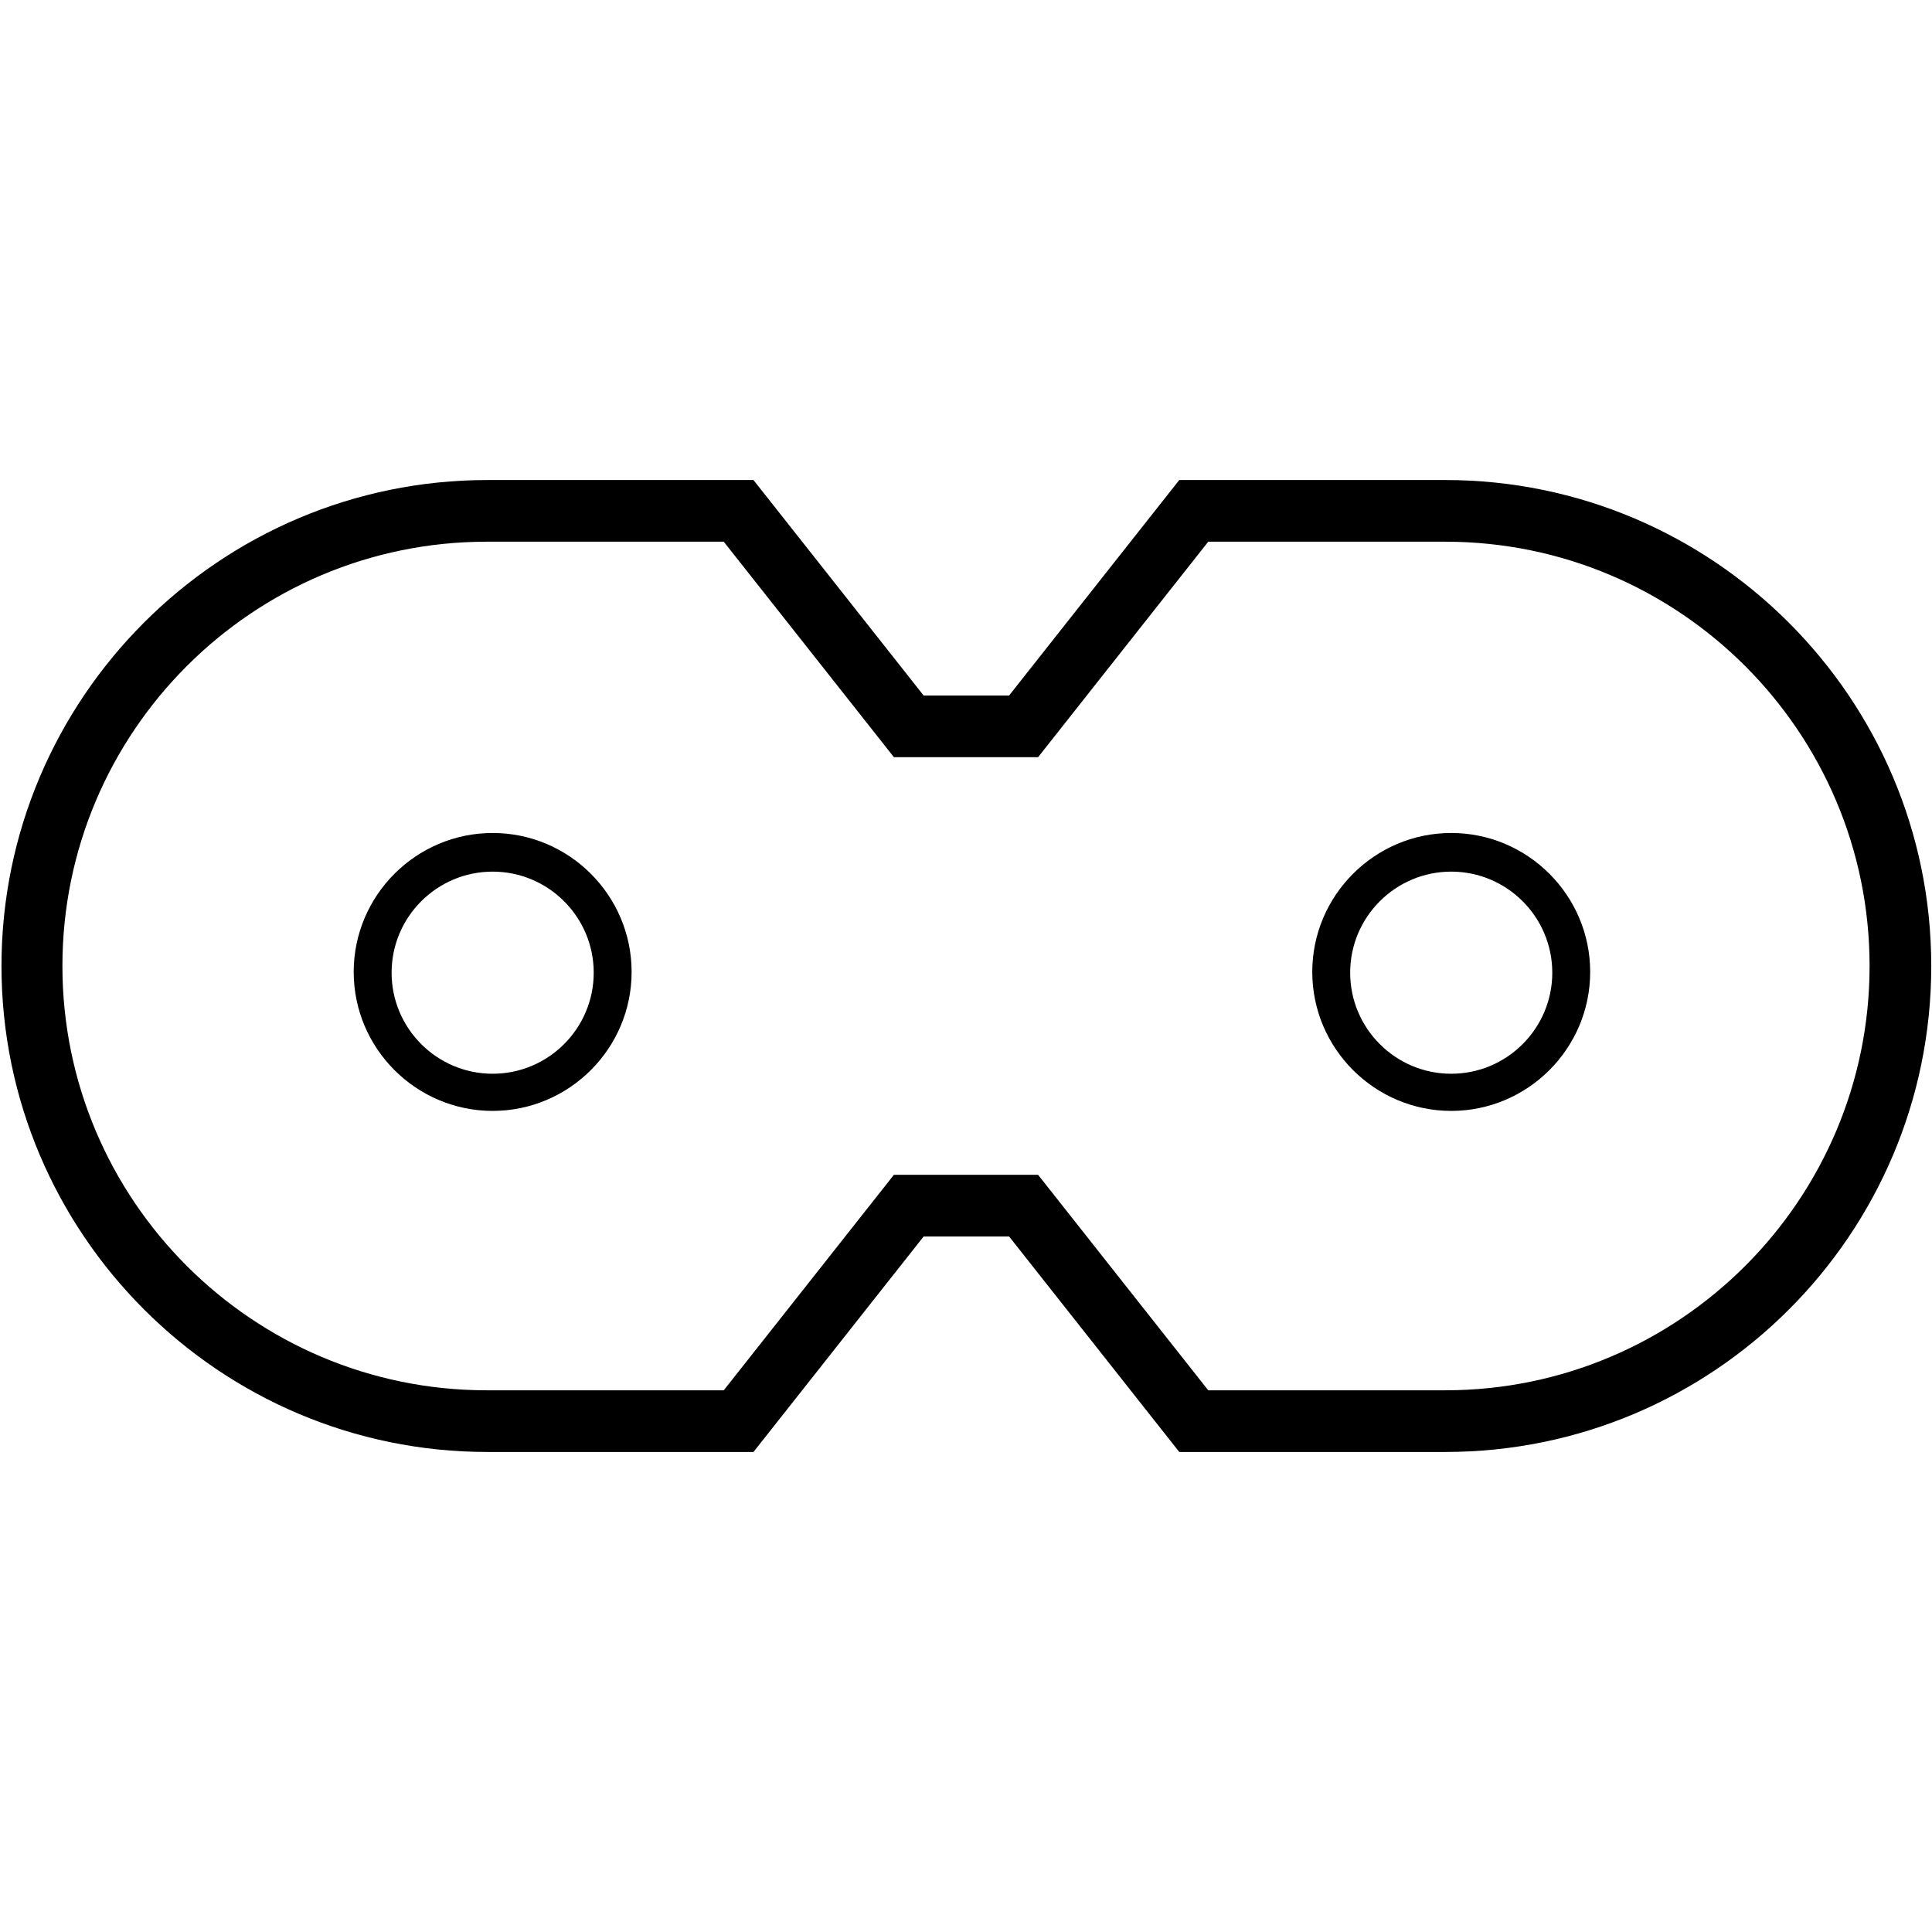
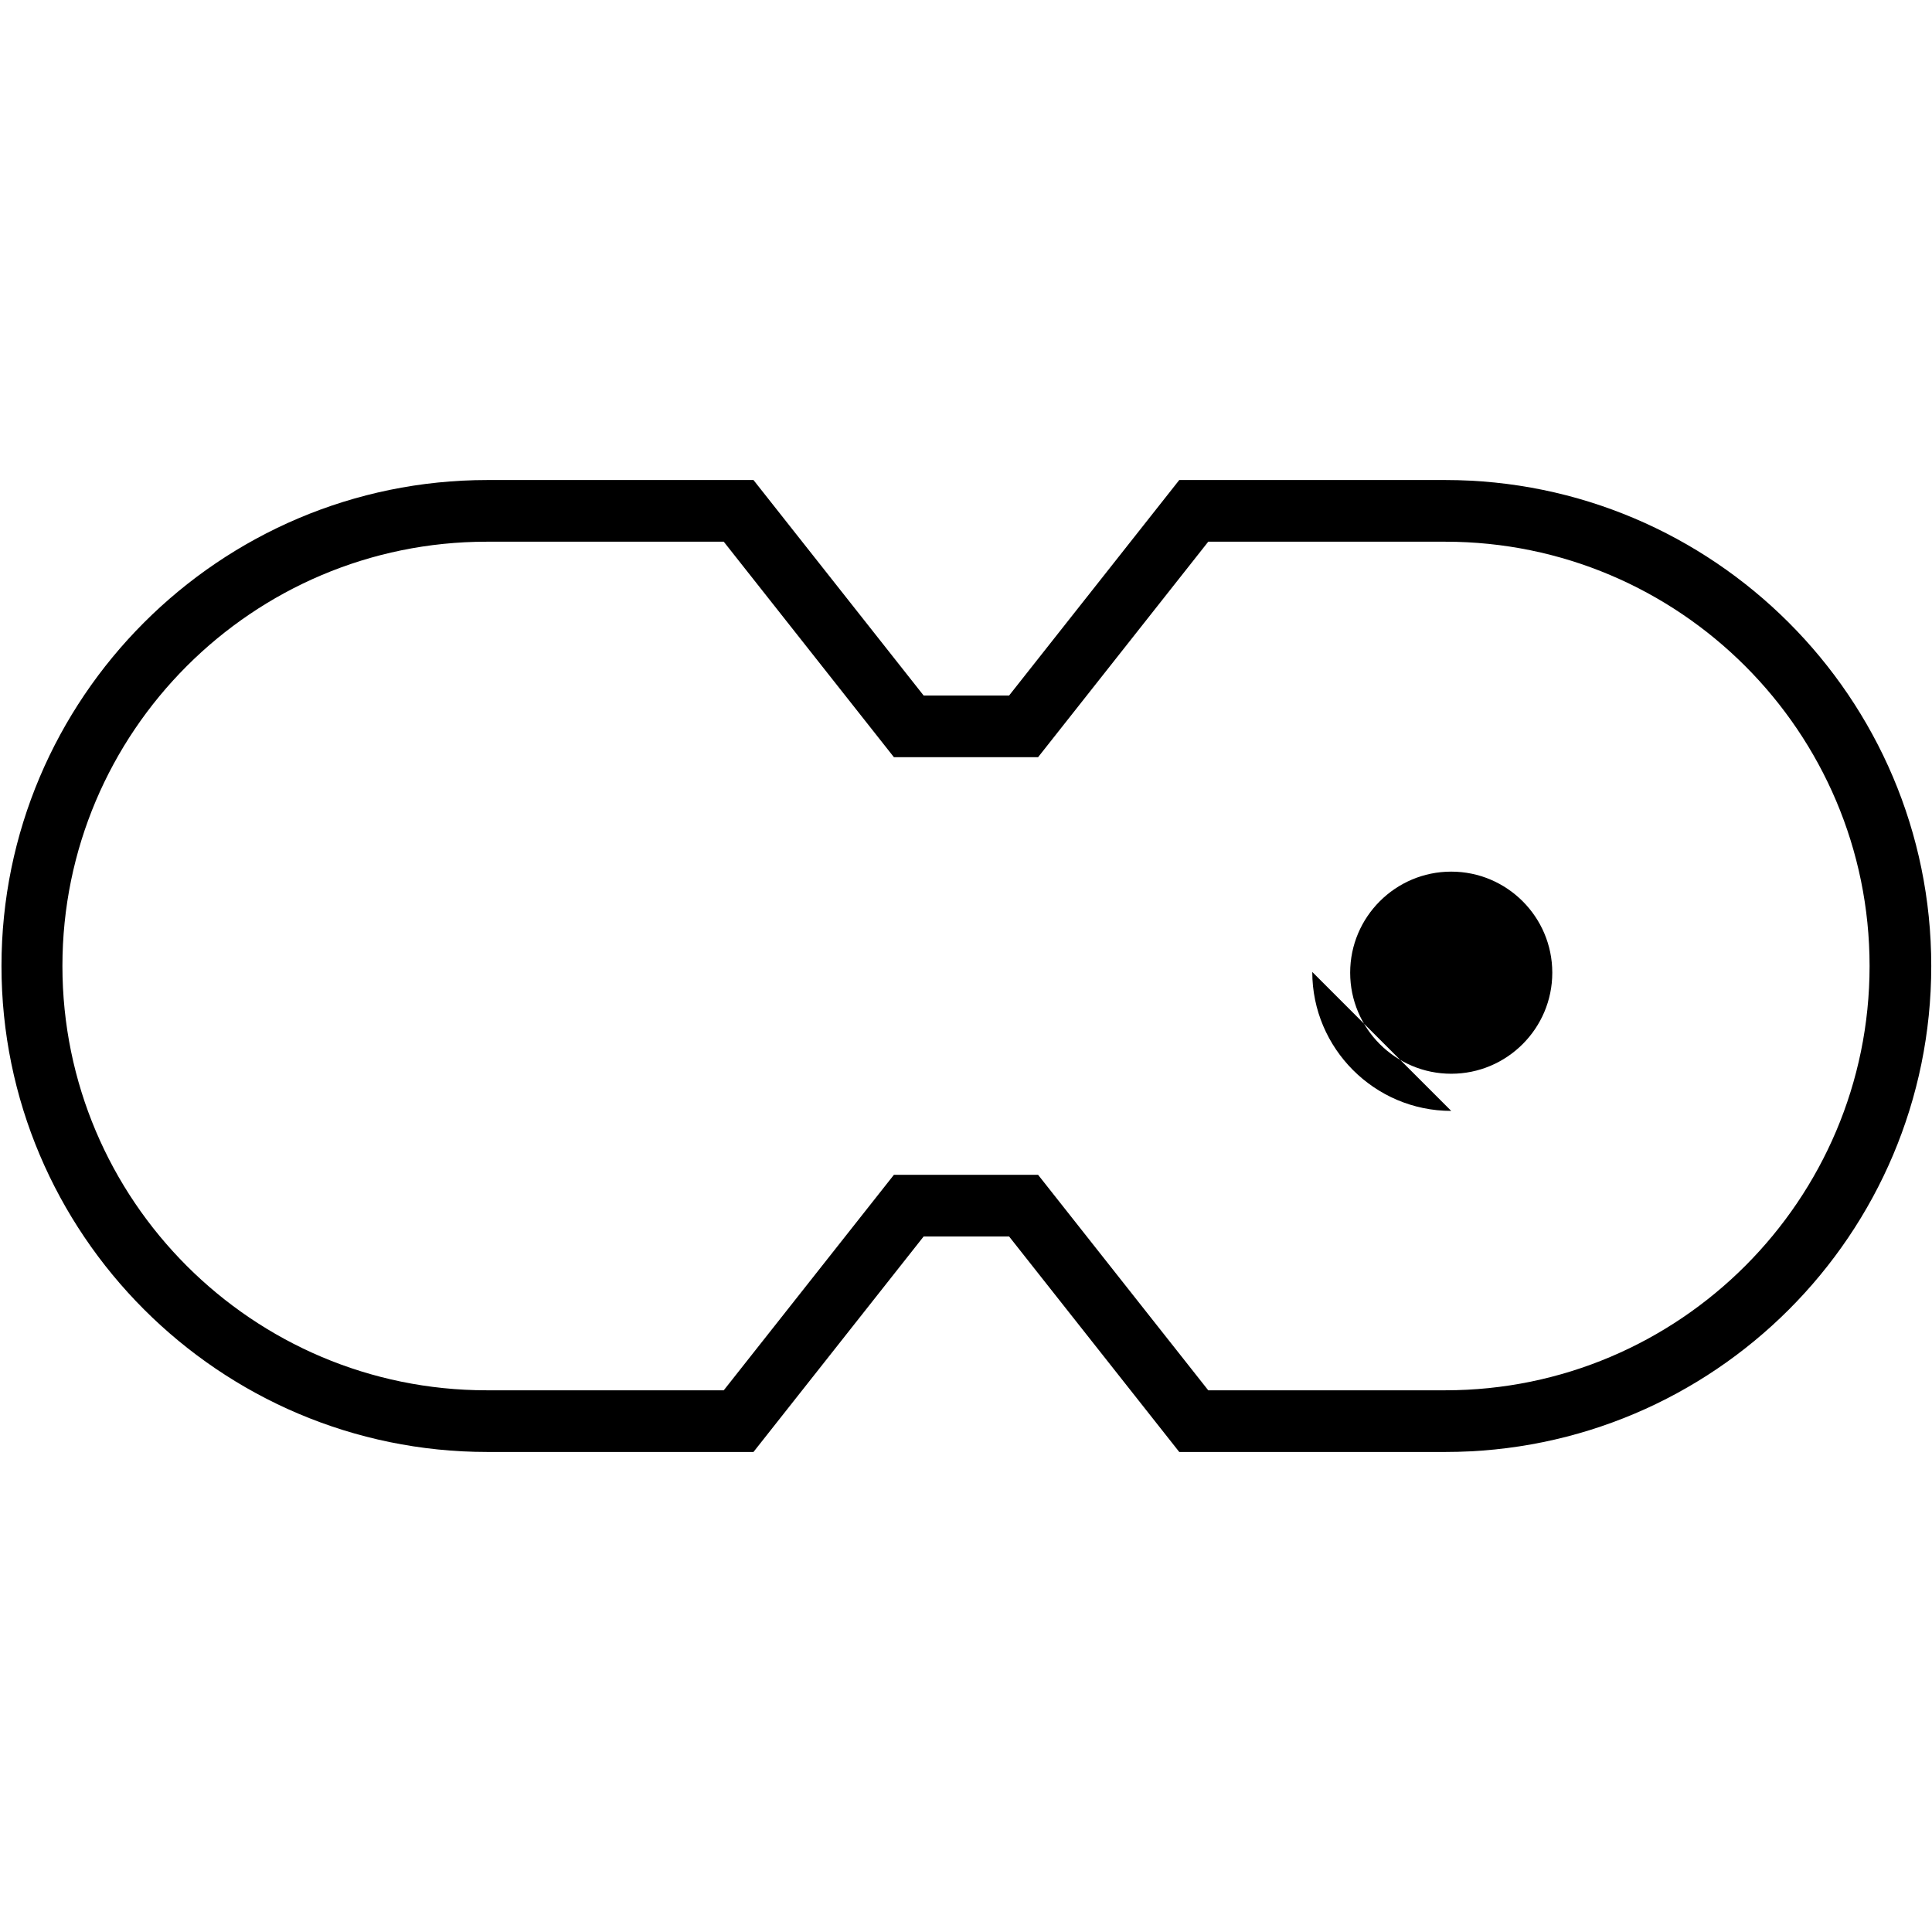
<svg xmlns="http://www.w3.org/2000/svg" viewBox="0 0 260 260" version="1.1" data-name="Layer 1" id="Layer_1">
  <defs>
    <style>
      .cls-1 {
        fill: #000;
        stroke-width: 0px;
      }
    </style>
  </defs>
  <path d="M194.5,195.4h-35.8l-22.9-29h-11.5l-22.9,29h-35.8C29.5,195.4.2,166,.2,130s29.3-65.4,65.4-65.4h35.8l22.9,29h11.5l22.9-29h35.8c36,0,65.4,29.3,65.4,65.4s-29.3,65.4-65.4,65.4ZM162.6,187.1h31.9c31.5,0,57.1-25.6,57.1-57.1s-25.6-57.1-57.1-57.1h-31.9l-22.9,29h-19.4l-22.9-29h-31.9c-31.5,0-57.1,25.6-57.1,57.1s25.6,57.1,57.1,57.1h31.9l22.9-29h19.4l22.9,29Z" class="cls-1" />
-   <path d="M66.3,149.5c-10.3,0-18.7-8.4-18.7-18.7s8.4-18.7,18.7-18.7,18.7,8.4,18.7,18.7-8.4,18.7-18.7,18.7ZM66.3,117.3c-7.5,0-13.6,6.1-13.6,13.6s6.1,13.6,13.6,13.6,13.6-6.1,13.6-13.6-6.1-13.6-13.6-13.6Z" class="cls-1" />
-   <path d="M195.3,149.5c-10.3,0-18.7-8.4-18.7-18.7s8.4-18.7,18.7-18.7,18.7,8.4,18.7,18.7-8.4,18.7-18.7,18.7ZM195.3,117.3c-7.5,0-13.6,6.1-13.6,13.6s6.1,13.6,13.6,13.6,13.6-6.1,13.6-13.6-6.1-13.6-13.6-13.6Z" class="cls-1" />
+   <path d="M195.3,149.5c-10.3,0-18.7-8.4-18.7-18.7ZM195.3,117.3c-7.5,0-13.6,6.1-13.6,13.6s6.1,13.6,13.6,13.6,13.6-6.1,13.6-13.6-6.1-13.6-13.6-13.6Z" class="cls-1" />
</svg>